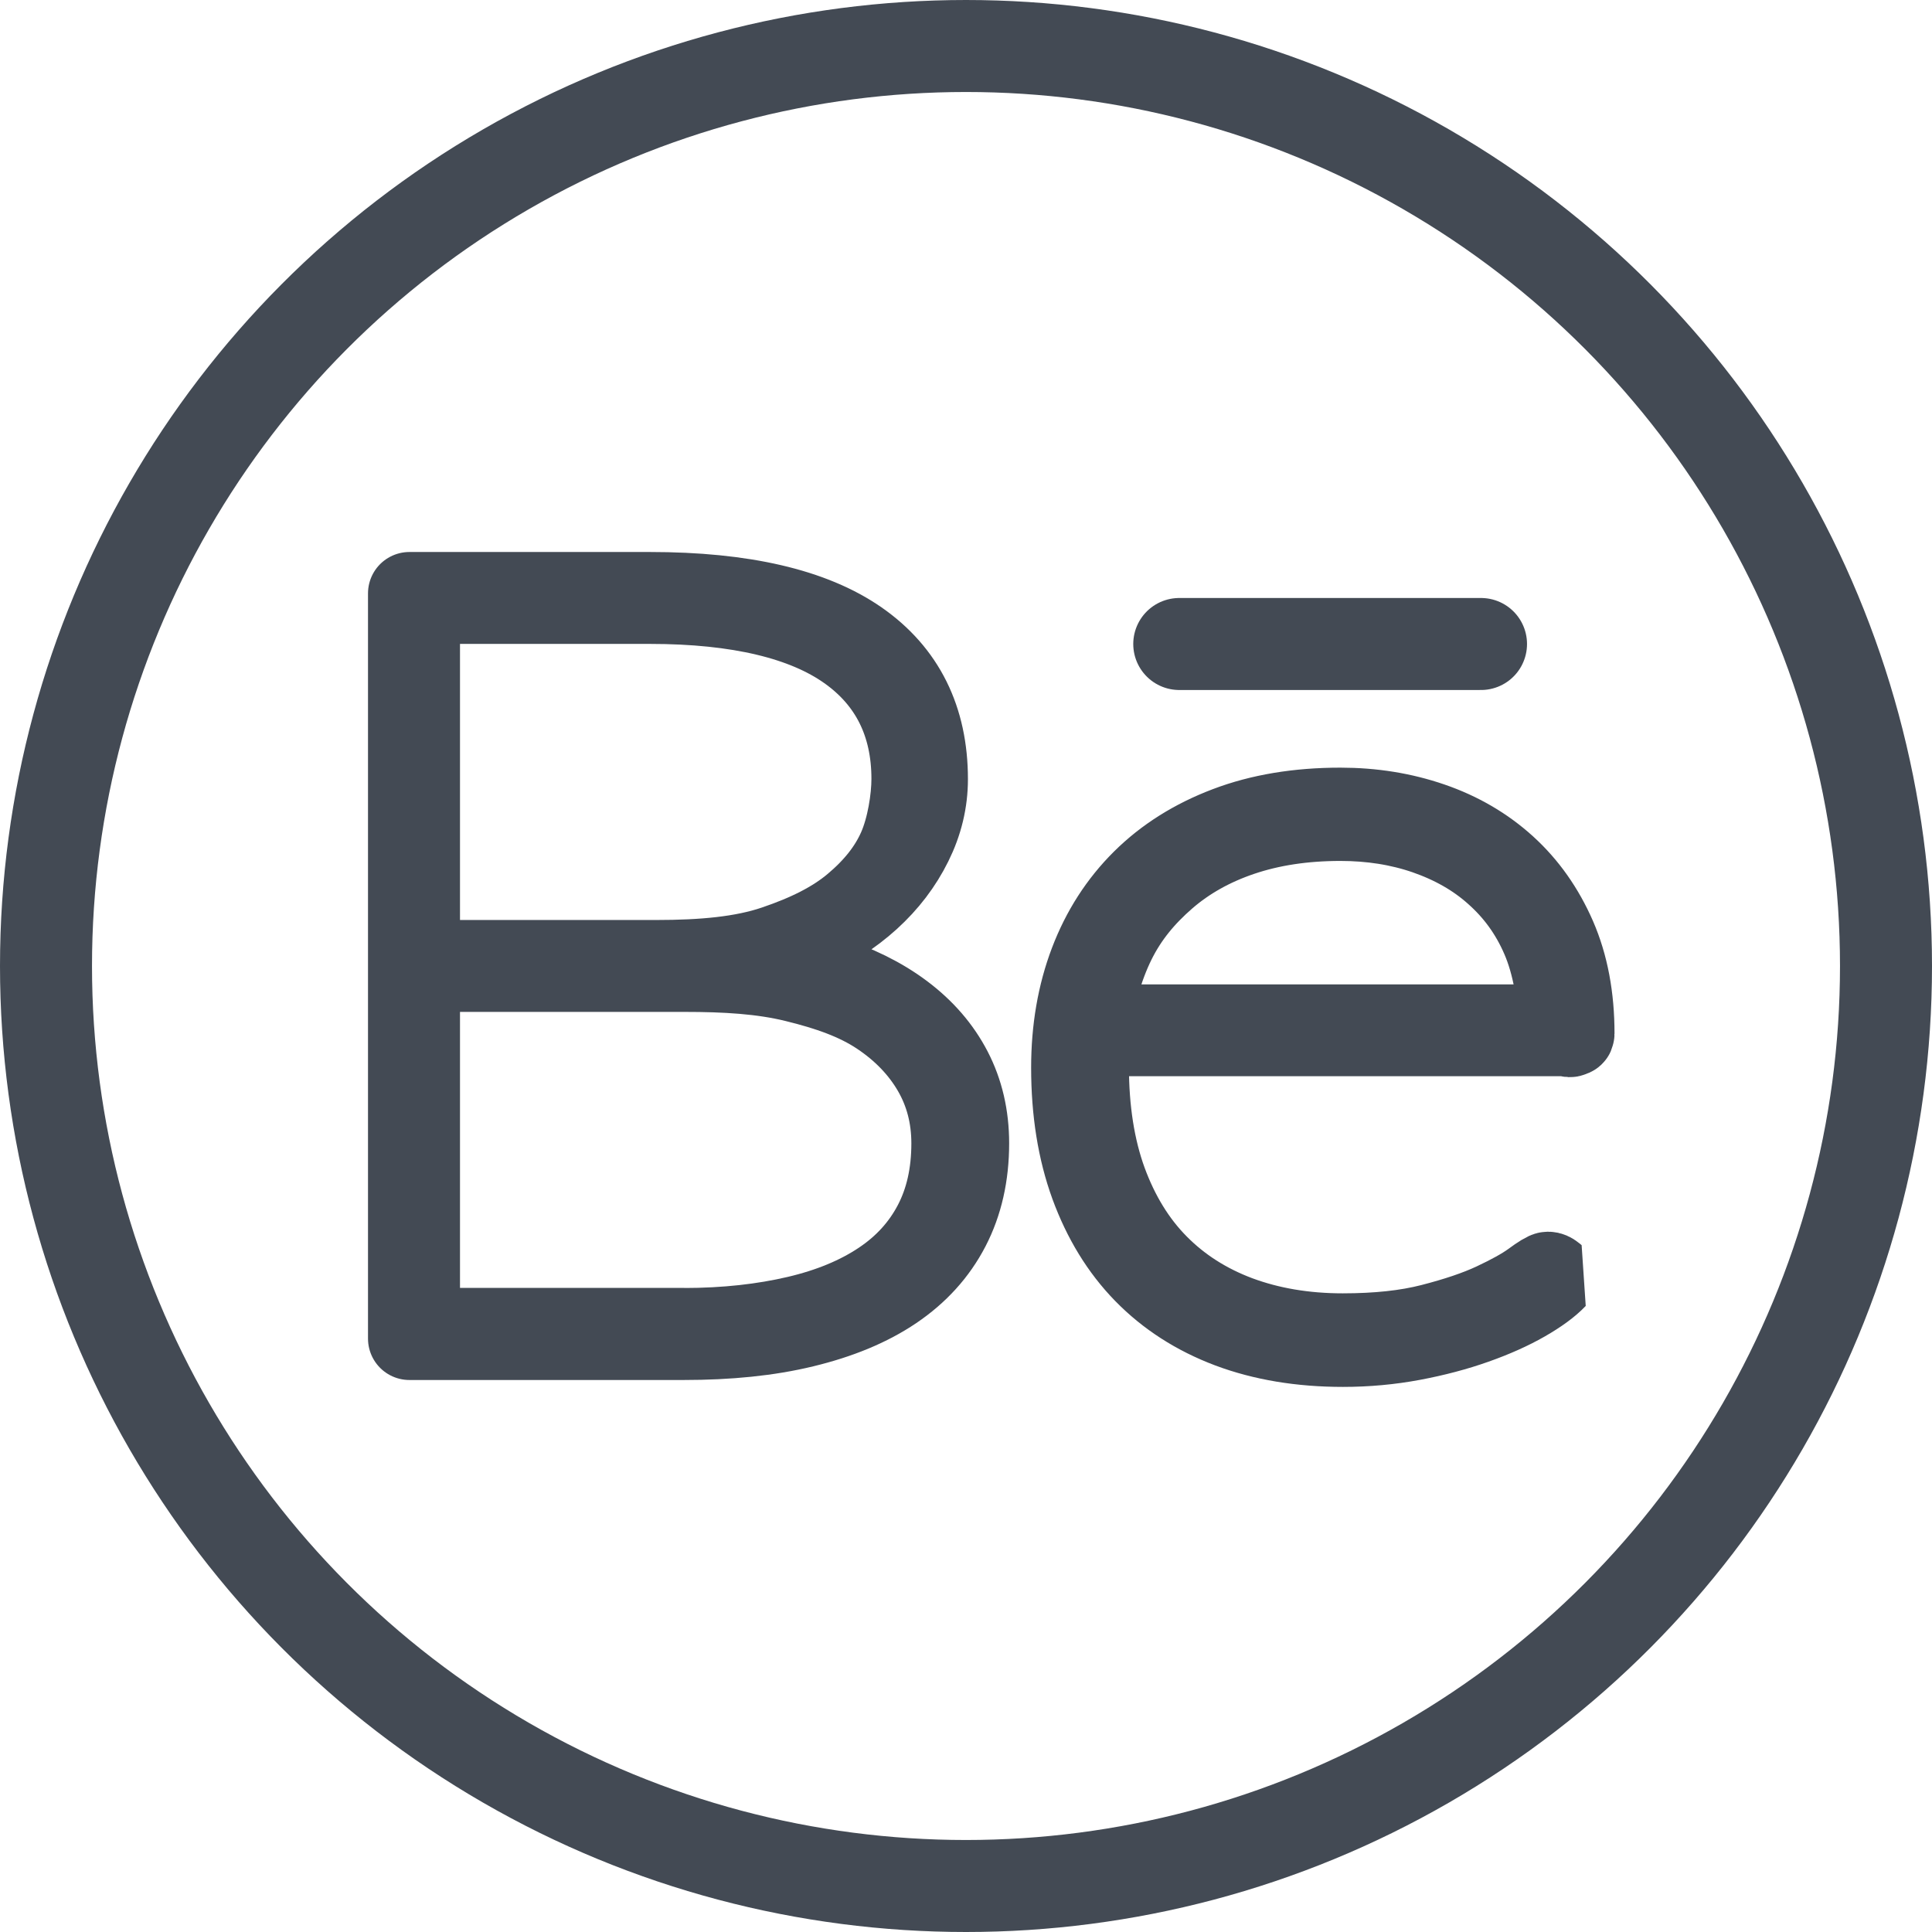
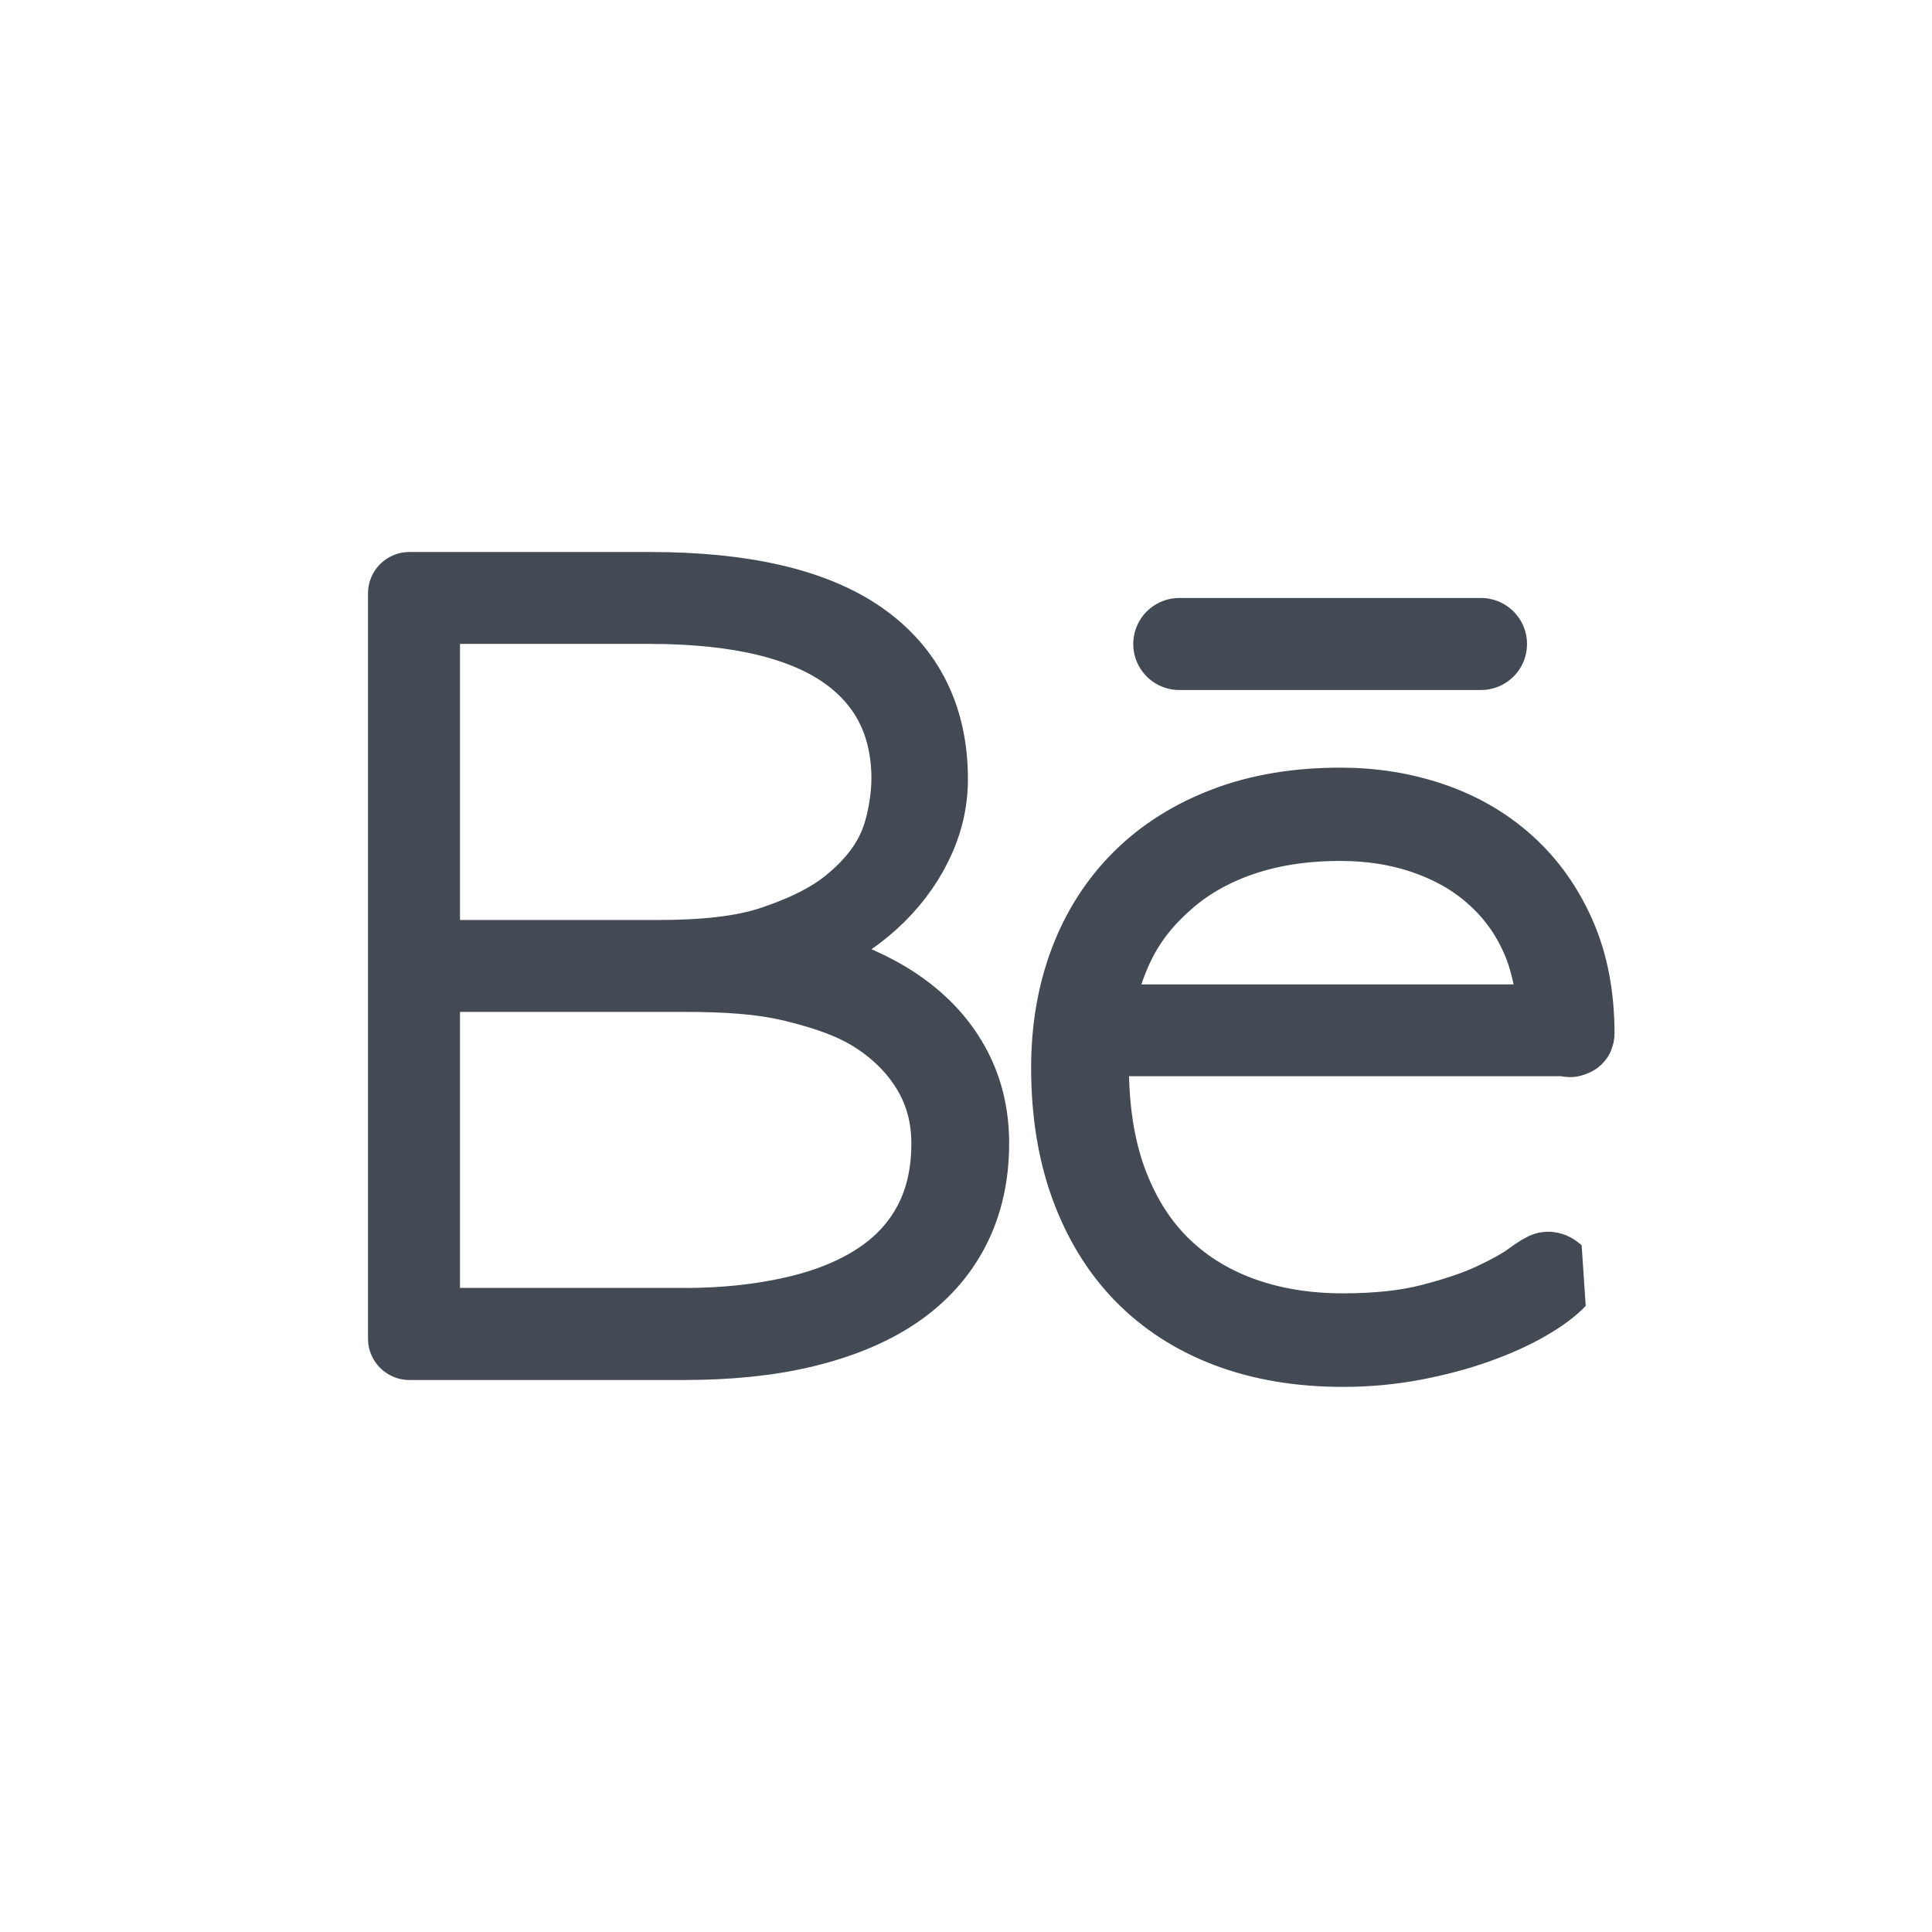
<svg xmlns="http://www.w3.org/2000/svg" version="1.1" id="Layer_1" x="0px" y="0px" width="21px" height="21px" viewBox="0 0 21 21" enable-background="new 0 0 21 21" xml:space="preserve">
  <g id="icon">
-     <circle cx="10.5" cy="10.5" r="10" fill="none" stroke="#434A54" stroke-width="1" stroke-linecap="round" stroke-miterlimit="1" stroke-linejoin="round" />
    <path d="M16.098,7h-3.28" fill="none" stroke="#434A54" stroke-width="1" stroke-linecap="round" stroke-miterlimit="1" stroke-linejoin="round" />
    <path d="M7.065,6.45c1.011,0,1.765,0.177,2.261,0.522c0.496,0.345,0.745,0.846,0.745,1.497c0,0.239,-0.056,0.472,-0.167,0.695c-0.111,0.224,-0.264,0.425,-0.459,0.602c-0.195,0.177,-0.426,0.325,-0.694,0.443c-0.268,0.118,-0.558,0.19,-0.871,0.217c0.408,0.023,0.774,0.086,1.098,0.188c0.324,0.102,0.601,0.239,0.83,0.411c0.229,0.172,0.405,0.375,0.527,0.61c0.122,0.235,0.184,0.499,0.184,0.792c0,0.343,-0.069,0.648,-0.207,0.914c-0.138,0.266,-0.34,0.489,-0.605,0.668c-0.265,0.179,-0.589,0.312,-0.973,0.405c-0.383,0.093,-0.817,0.136,-1.302,0.136H4.45v-8.1H7.065zM4.55,6.55v3.9h2.583c0.508,0,0.939,-0.039,1.292,-0.159c0.354,-0.12,0.642,-0.262,0.864,-0.45c0.222,-0.187,0.383,-0.388,0.483,-0.614c0.1,-0.226,0.15,-0.544,0.15,-0.76c0,-0.602,-0.235,-1.079,-0.704,-1.41c-0.469,-0.332,-1.187,-0.508,-2.152,-0.508H4.55zM7.432,14.45c0.458,0,0.868,-0.047,1.231,-0.132c0.363,-0.085,0.67,-0.213,0.921,-0.381c0.252,-0.168,0.443,-0.379,0.575,-0.632c0.132,-0.253,0.197,-0.545,0.197,-0.877c0,-0.293,-0.069,-0.558,-0.207,-0.796c-0.138,-0.237,-0.333,-0.44,-0.585,-0.608c-0.252,-0.168,-0.558,-0.275,-0.918,-0.363c-0.36,-0.089,-0.761,-0.112,-1.2,-0.112H4.55v3.9H7.432z" fill="none" stroke="#434A54" stroke-width="0.9" stroke-linecap="round" stroke-miterlimit="1" stroke-linejoin="round" />
    <path d="M16.91,13.885c-0.077,0.081,-0.192,0.165,-0.344,0.252c-0.152,0.087,-0.331,0.167,-0.537,0.24c-0.206,0.073,-0.432,0.133,-0.677,0.179c-0.245,0.046,-0.497,0.069,-0.755,0.069c-0.458,0,-0.868,-0.069,-1.231,-0.205c-0.363,-0.137,-0.67,-0.335,-0.922,-0.593c-0.252,-0.258,-0.445,-0.575,-0.582,-0.949c-0.136,-0.374,-0.204,-0.798,-0.204,-1.273c0,-0.416,0.066,-0.797,0.197,-1.142c0.131,-0.345,0.322,-0.641,0.571,-0.888c0.249,-0.247,0.554,-0.439,0.915,-0.576c0.36,-0.137,0.77,-0.205,1.228,-0.205c0.349,0,0.678,0.053,0.986,0.159c0.308,0.106,0.577,0.263,0.806,0.471c0.229,0.208,0.409,0.464,0.541,0.766c0.132,0.303,0.197,0.651,0.197,1.044c0,0.019,-0.008,0.012,-0.024,0.021c-0.016,0.01,-0.035,-0.007,-0.058,-0.007h-5.182c-0.005,0.1,-0.008,0.128,-0.01,0.178c-0.002,0.05,-0.004,0.113,-0.004,0.167c0,0.471,0.066,0.892,0.197,1.252c0.132,0.36,0.318,0.666,0.561,0.911c0.242,0.245,0.535,0.432,0.877,0.56c0.342,0.127,0.722,0.192,1.139,0.192c0.372,0,0.694,-0.034,0.966,-0.104c0.272,-0.07,0.499,-0.146,0.68,-0.231c0.181,-0.085,0.32,-0.162,0.415,-0.231c0.095,-0.07,0.152,-0.104,0.17,-0.104c0.018,0,0.036,0.008,0.054,0.023L16.91,13.885zM16.95,11.15c0,-0.3,-0.061,-0.671,-0.184,-0.955c-0.122,-0.283,-0.291,-0.512,-0.507,-0.704c-0.215,-0.193,-0.468,-0.334,-0.758,-0.435c-0.29,-0.1,-0.601,-0.148,-0.932,-0.148c-0.399,0,-0.758,0.055,-1.078,0.163c-0.32,0.108,-0.595,0.263,-0.826,0.463c-0.231,0.201,-0.416,0.421,-0.554,0.701c-0.138,0.28,-0.228,0.615,-0.269,0.915H16.95z" fill="none" stroke="#434A54" stroke-width="0.9" stroke-linecap="round" stroke-miterlimit="1" />
  </g>
</svg>